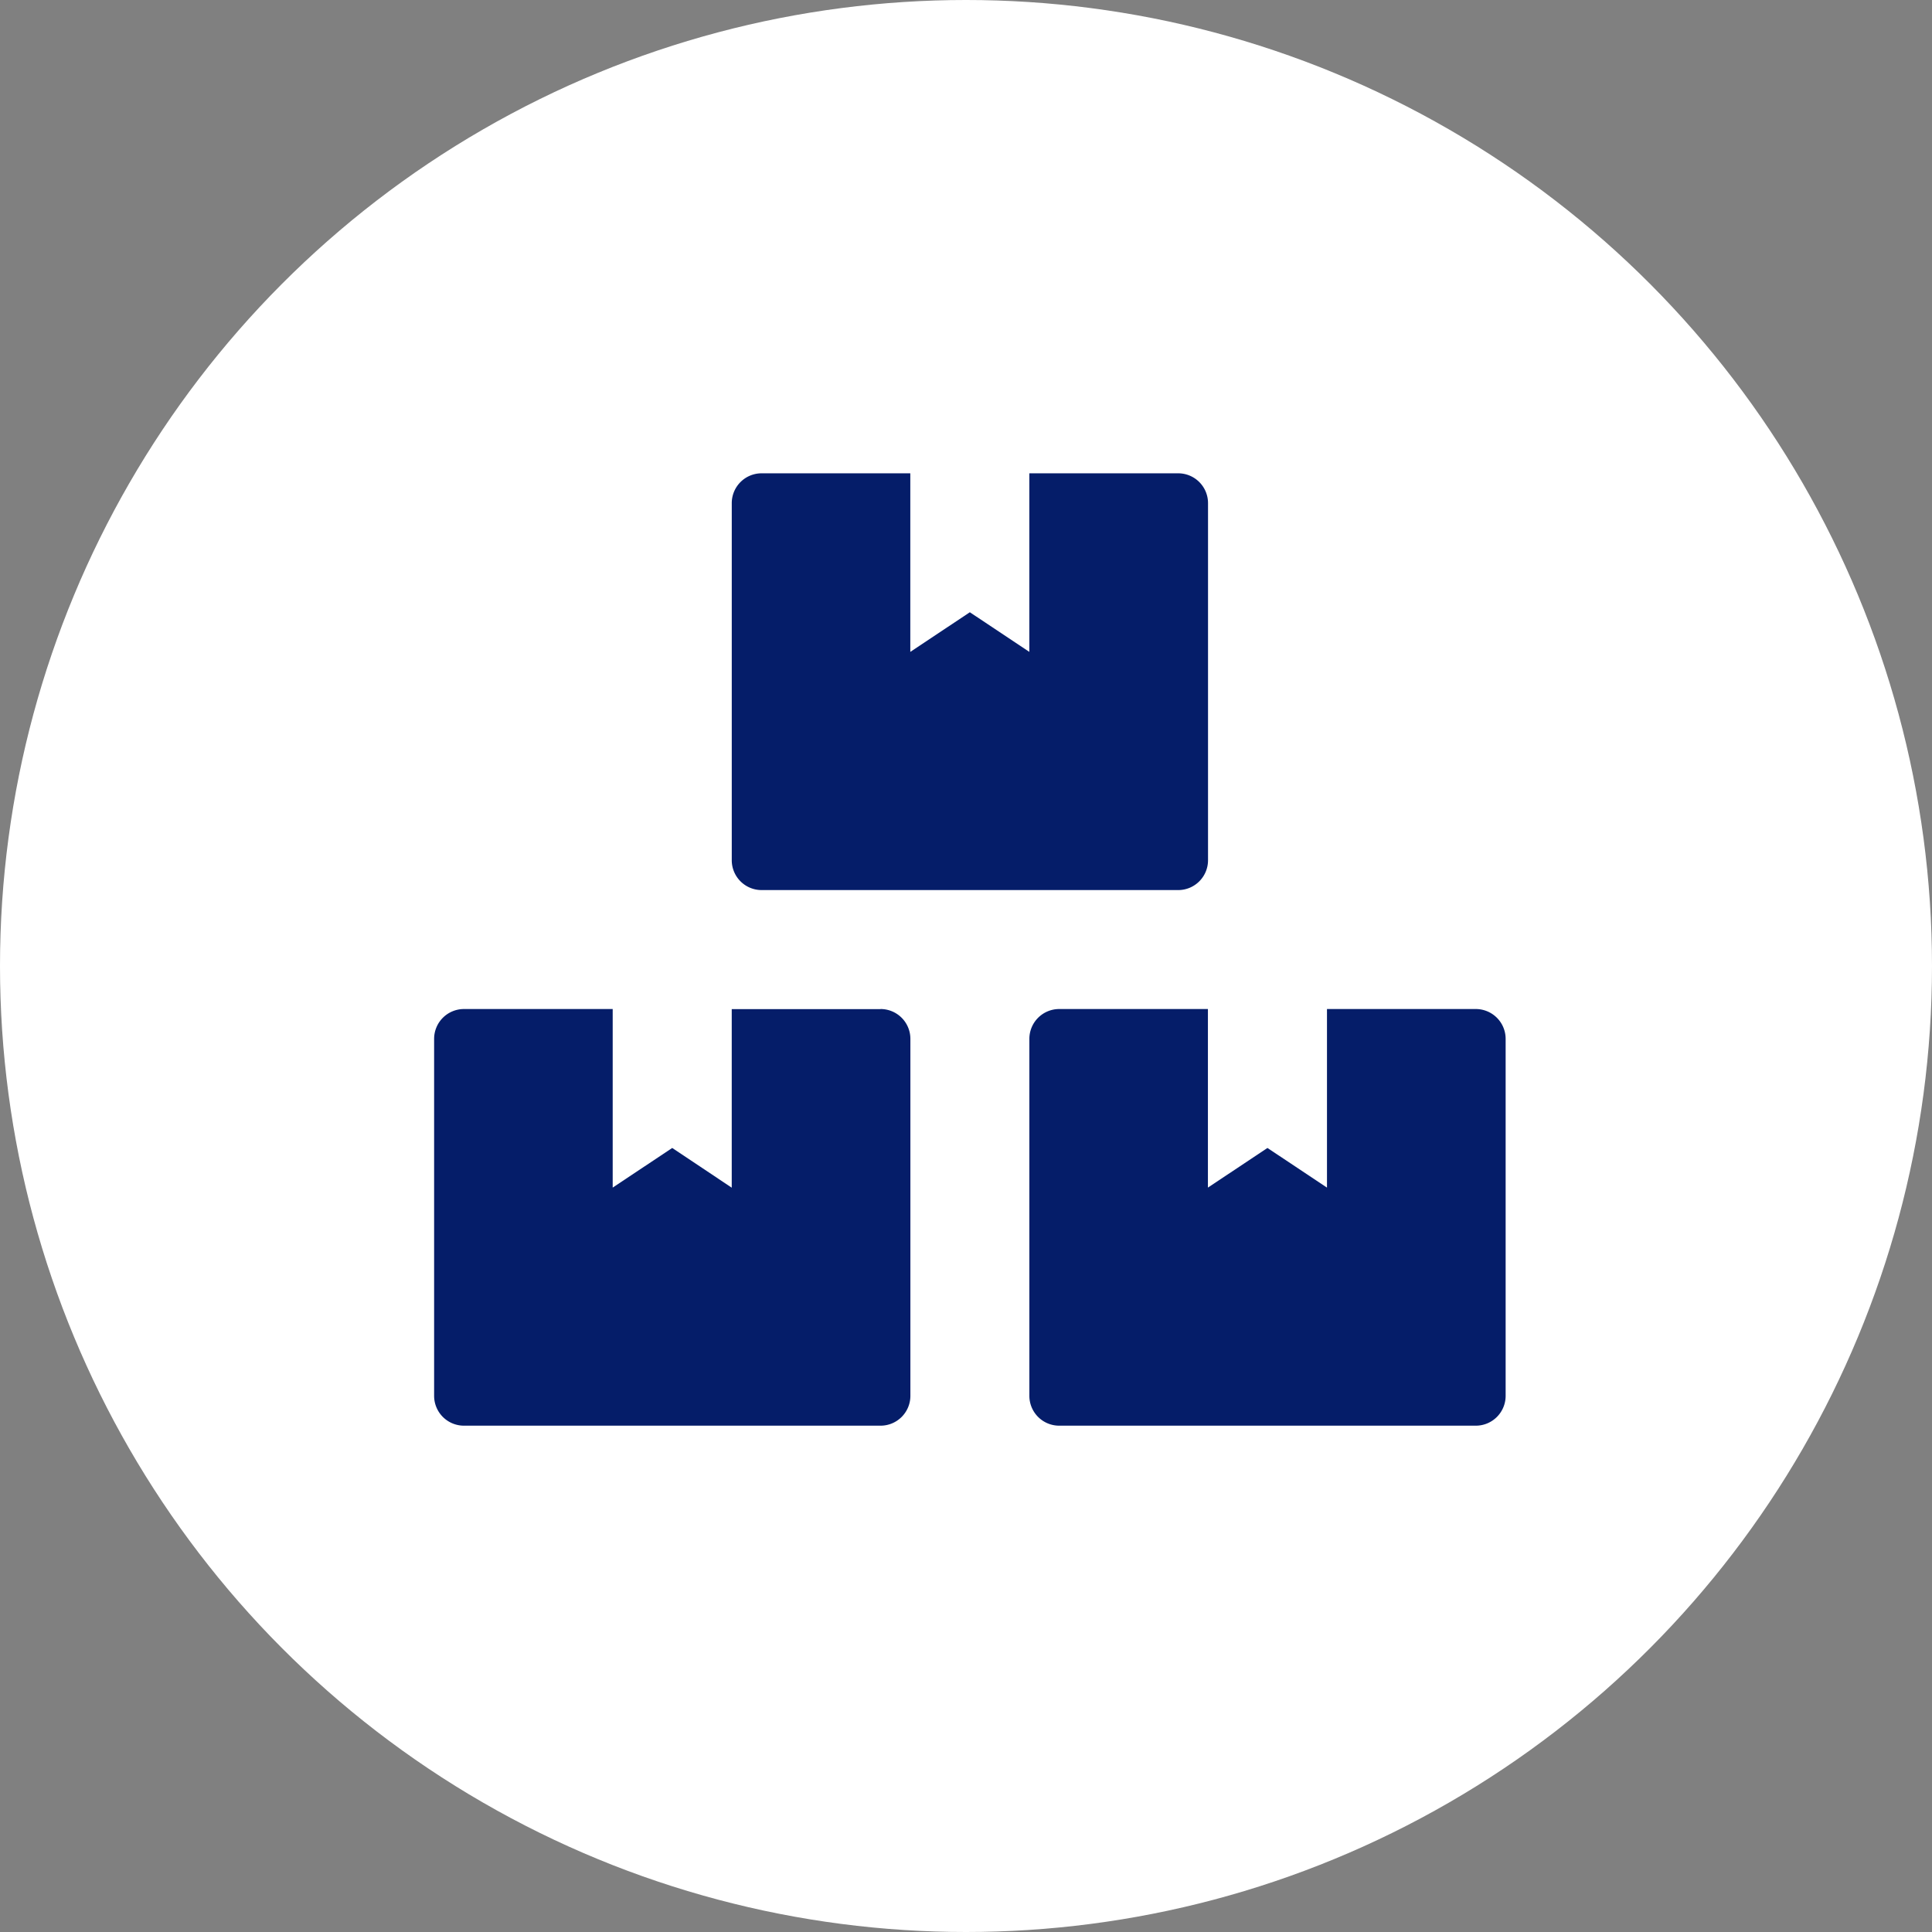
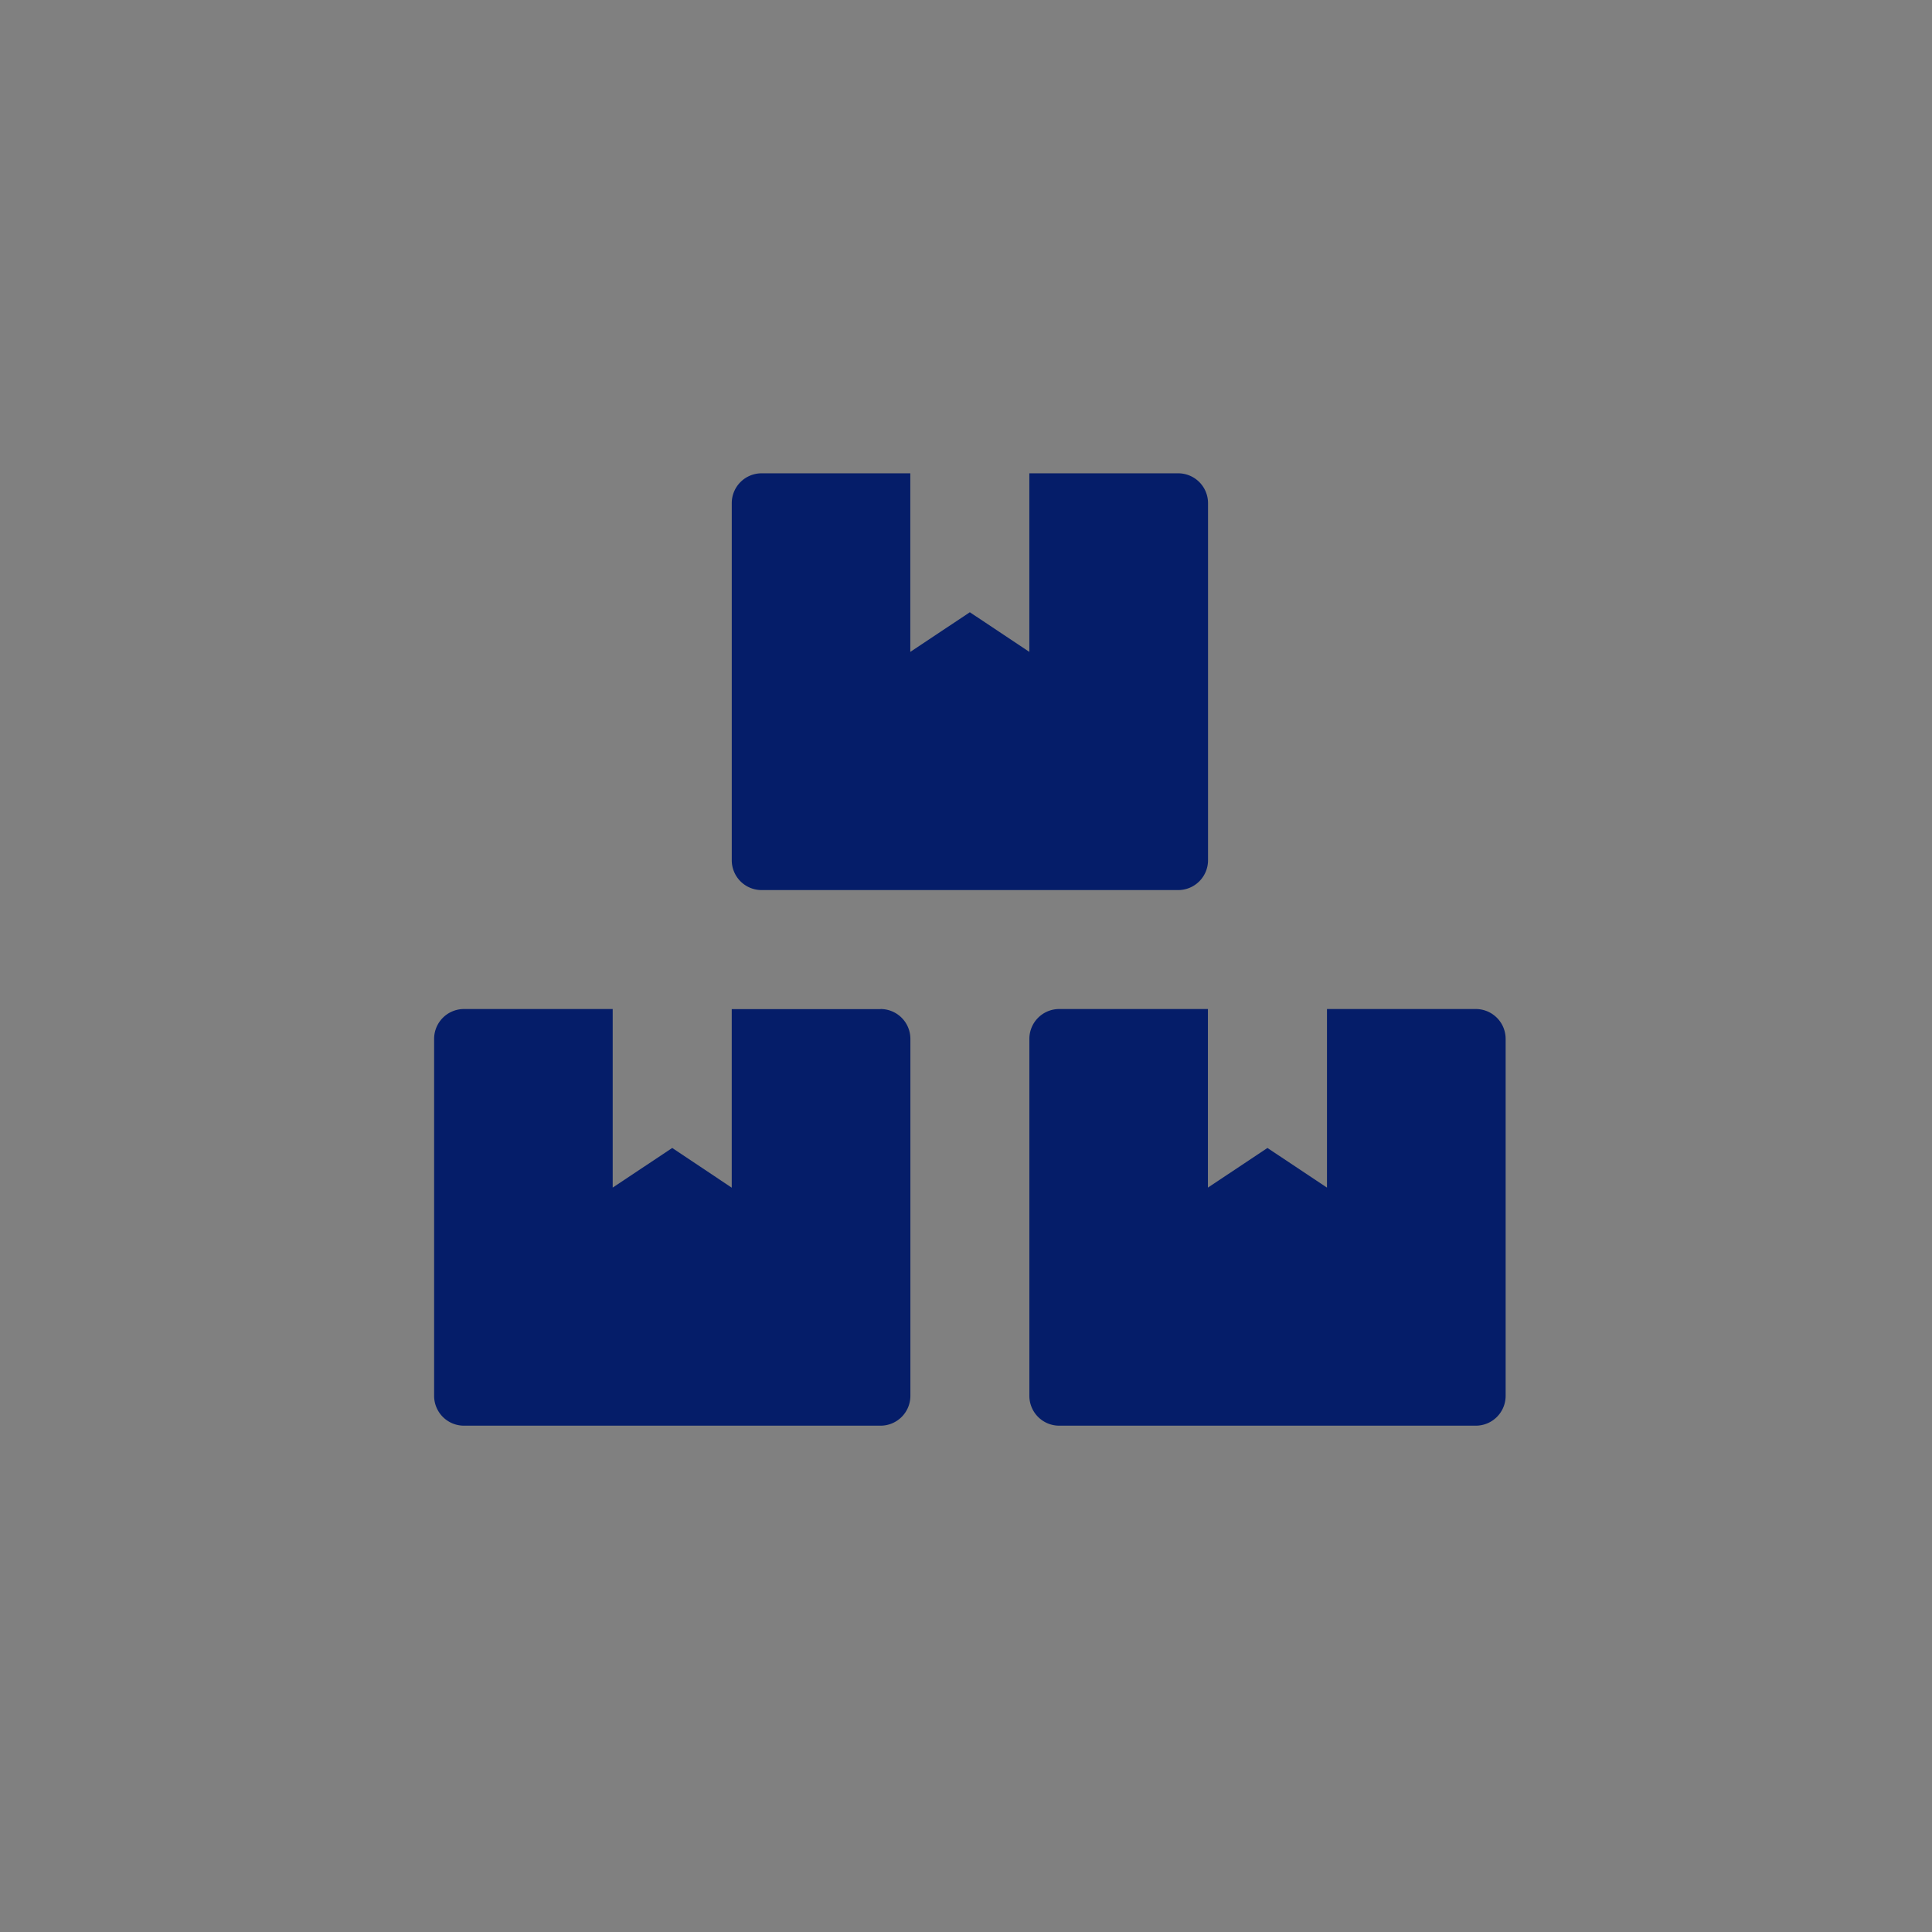
<svg xmlns="http://www.w3.org/2000/svg" width="70" height="70" viewBox="0 0 70 70">
  <rect x="0" y="0" width="70" height="70" fill="#808080" stroke="none" />
  <g transform="translate(.387)">
-     <circle cx="35" cy="35" r="35" transform="translate(-.387)" fill="#fff" />
    <path d="M53.083 36.559h-5.391v6.47l-2.157-1.436-2.157 1.436v-6.47h-5.391a1.081 1.081 0 00-1.078 1.078v12.94a1.081 1.081 0 001.078 1.078h15.1a1.081 1.081 0 001.078-1.078v-12.94a1.081 1.081 0 00-1.082-1.078zm-25.879-4.31h15.1a1.081 1.081 0 001.078-1.078V18.227a1.081 1.081 0 00-1.082-1.078h-5.392v6.47l-2.156-1.436-2.157 1.436v-6.47h-5.391a1.081 1.081 0 00-1.078 1.078v12.94a1.081 1.081 0 001.078 1.082zm4.313 4.313h-5.392v6.47l-2.156-1.439-2.157 1.436v-6.47H16.42a1.081 1.081 0 00-1.078 1.078v12.94a1.081 1.081 0 001.078 1.078h15.1a1.081 1.081 0 001.078-1.078v-12.94a1.081 1.081 0 00-1.081-1.078z" fill="#051d69" />
  </g>
</svg>